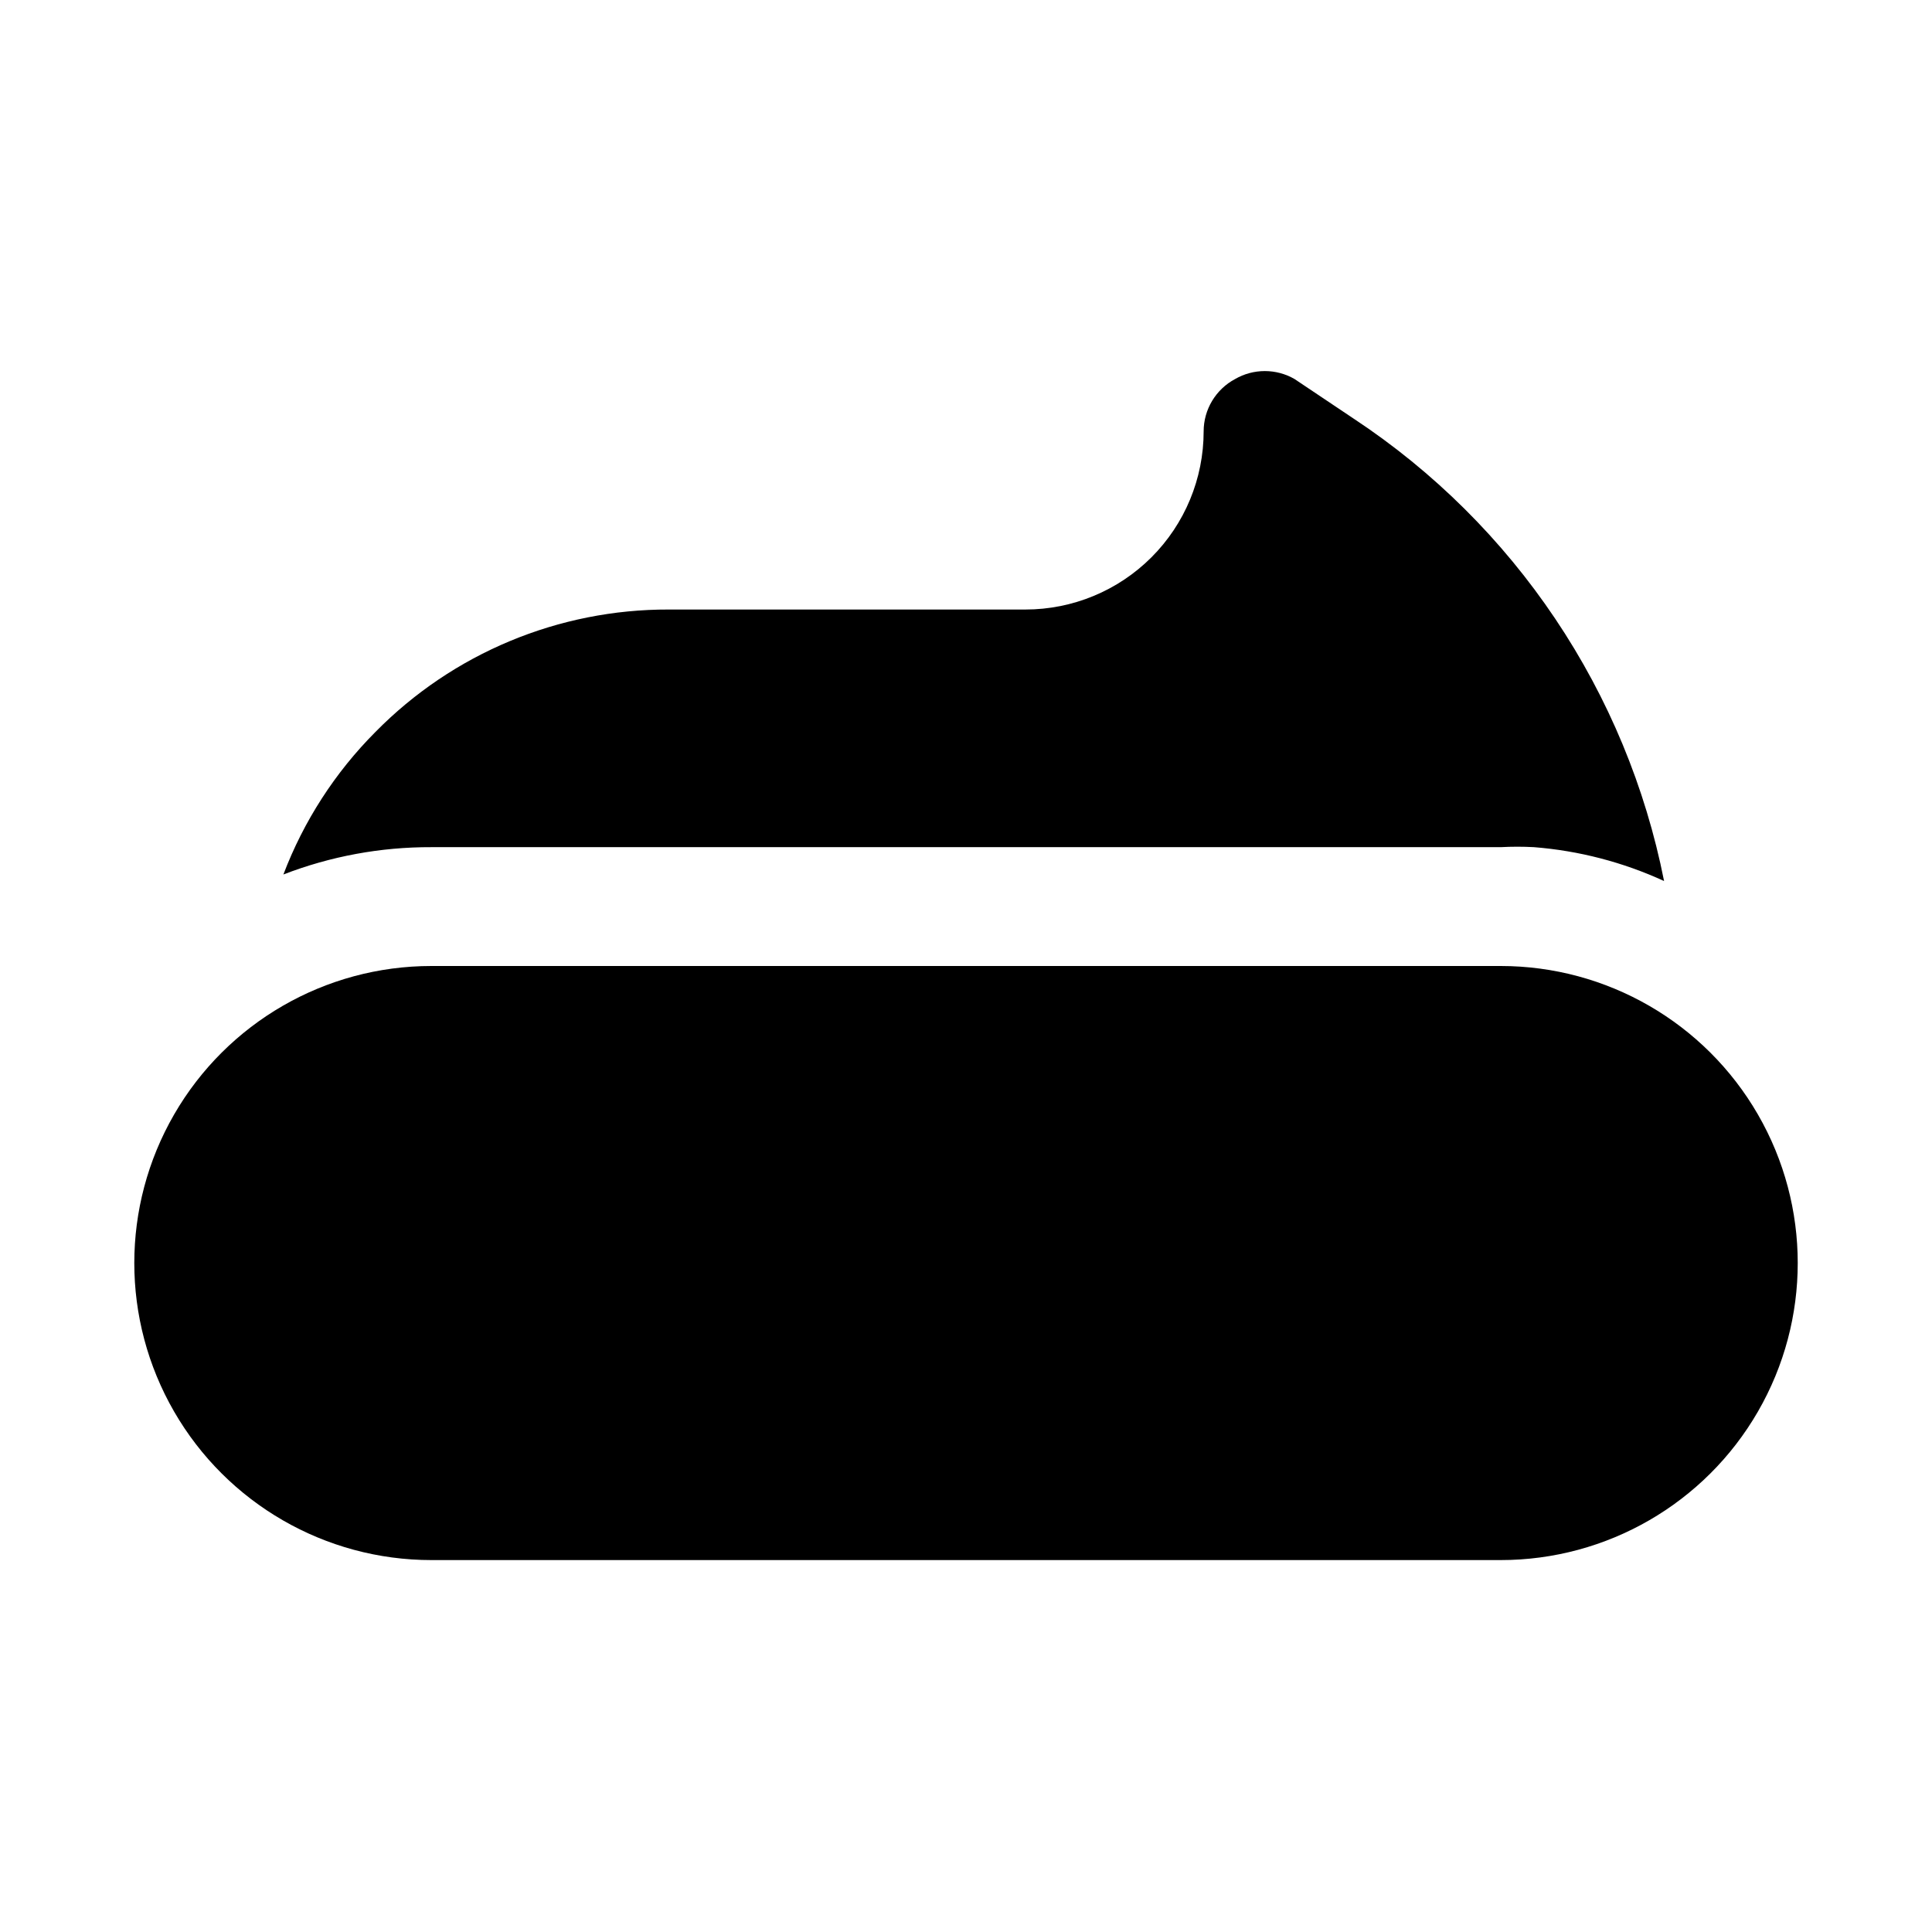
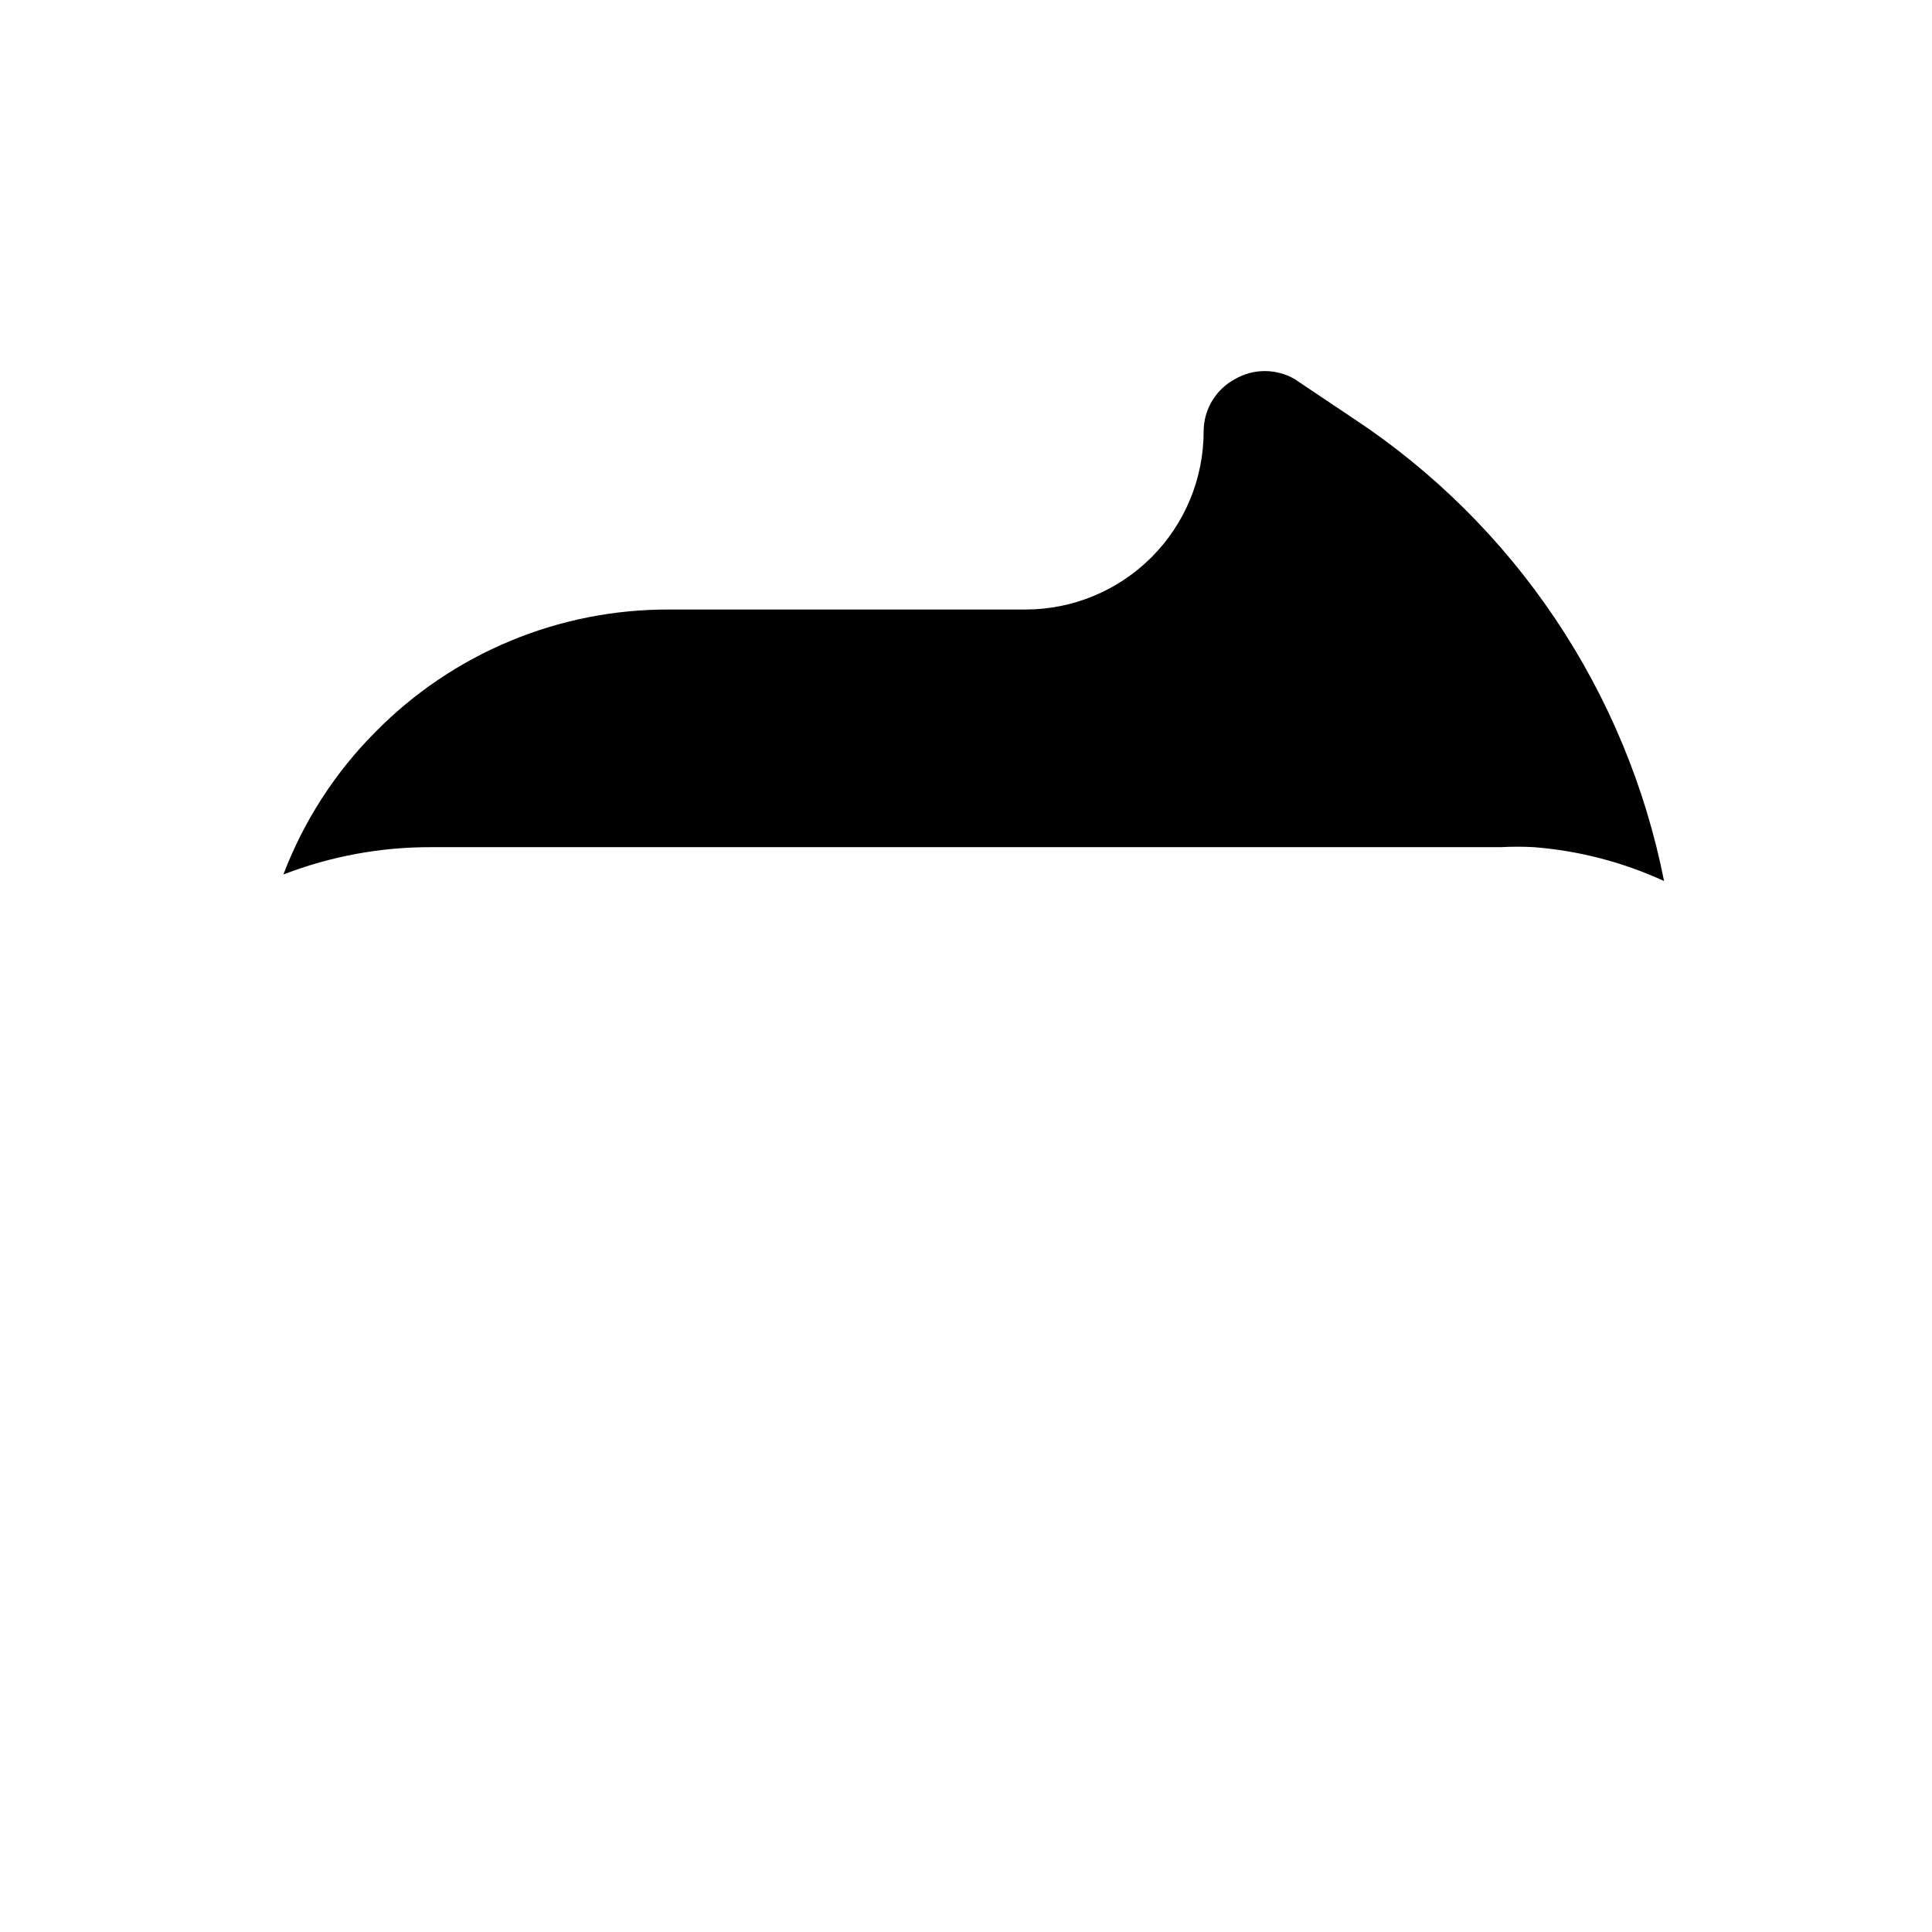
<svg xmlns="http://www.w3.org/2000/svg" fill="#000000" width="800px" height="800px" version="1.1" viewBox="144 144 512 512">
  <g>
    <path d="m584.99 377.48c-10.875-4.996-22.551-8.035-34.48-8.973-2.938-0.16-5.879-0.16-8.816 0h-283.39c-13.402-0.047-26.699 2.406-39.203 7.242 5.387-14.172 13.703-27.051 24.406-37.785 20.504-20.836 48.543-32.527 77.773-32.434h94.465c12.527 0 24.539-4.977 33.398-13.836 8.859-8.855 13.836-20.871 13.836-33.398 0.004-2.848 0.785-5.641 2.254-8.078 1.473-2.441 3.574-4.438 6.09-5.773 2.391-1.383 5.106-2.109 7.871-2.109 2.762 0 5.477 0.727 7.871 2.109l15.742 10.547h0.004c21.117 13.969 39.254 31.984 53.359 53.012 14.109 21.023 23.906 44.641 28.824 69.477z" />
-     <path d="m541.7 400h-283.39c-28.121 0-54.109 15.004-68.172 39.359s-14.062 54.363 0 78.719 40.051 39.359 68.172 39.359h283.39c28.125 0 54.113-15.004 68.172-39.359 14.062-24.355 14.062-54.363 0-78.719-14.059-24.355-40.047-39.359-68.172-39.359z" />
  </g>
</svg>